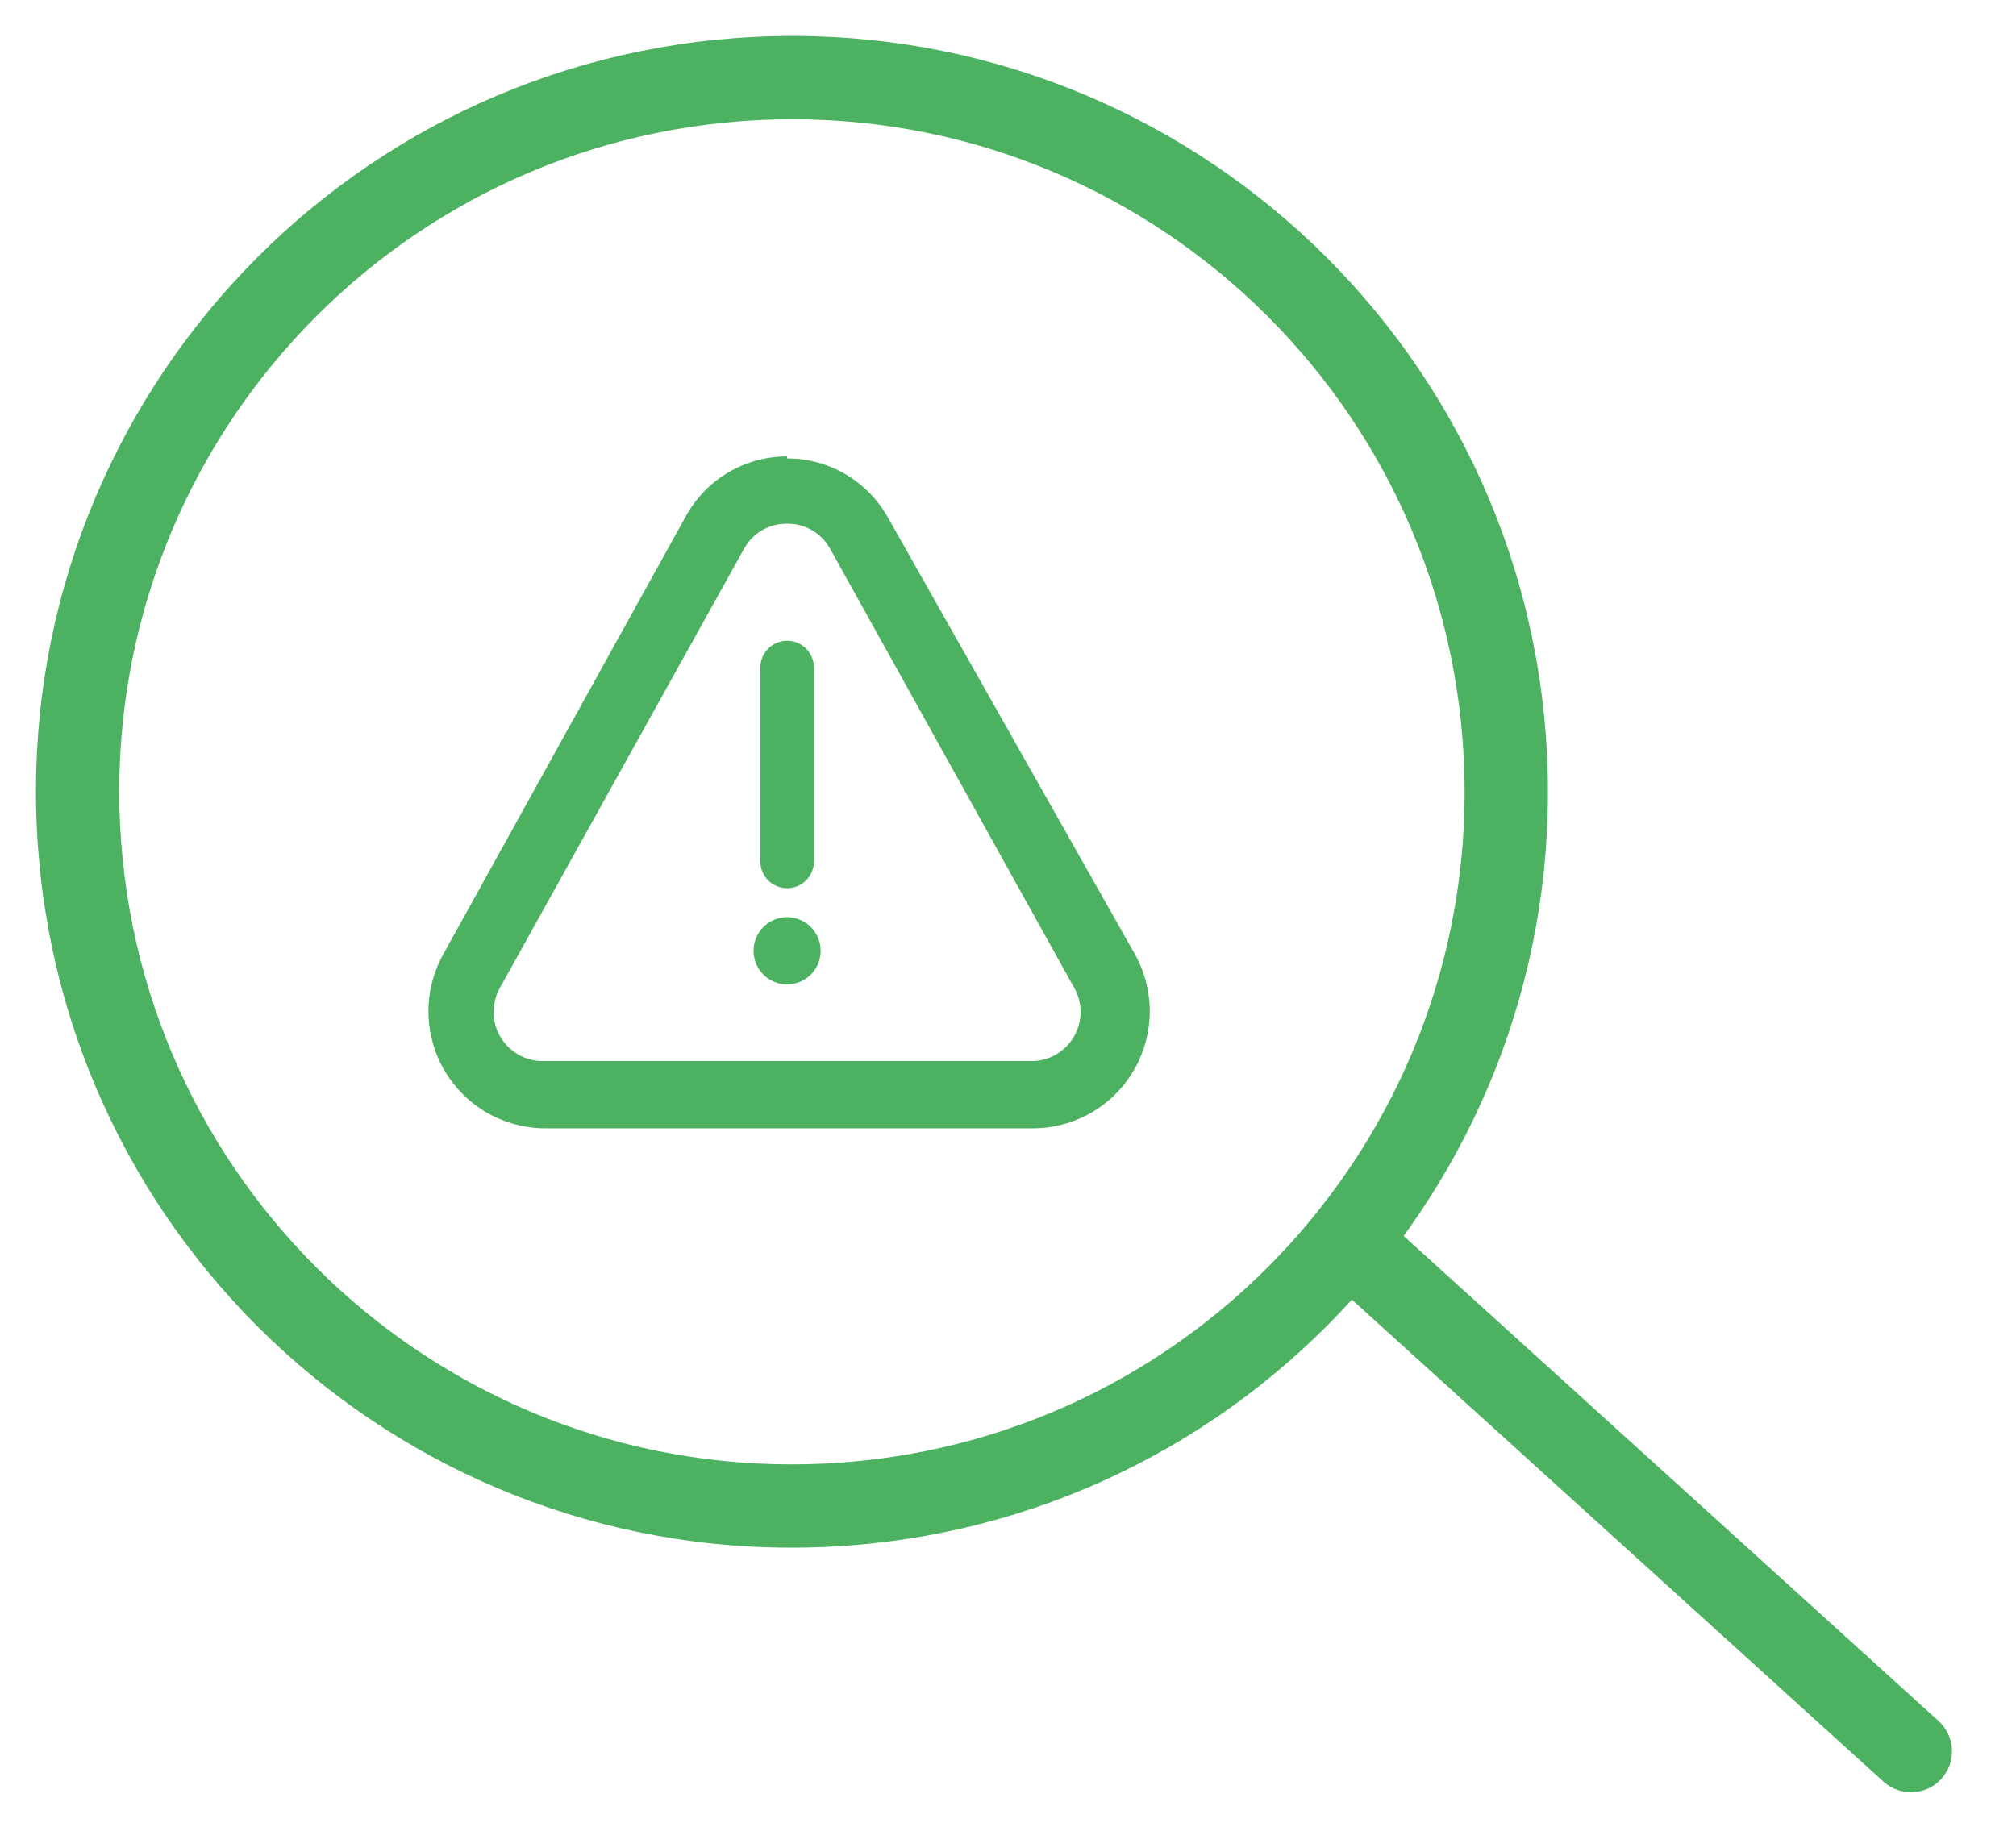
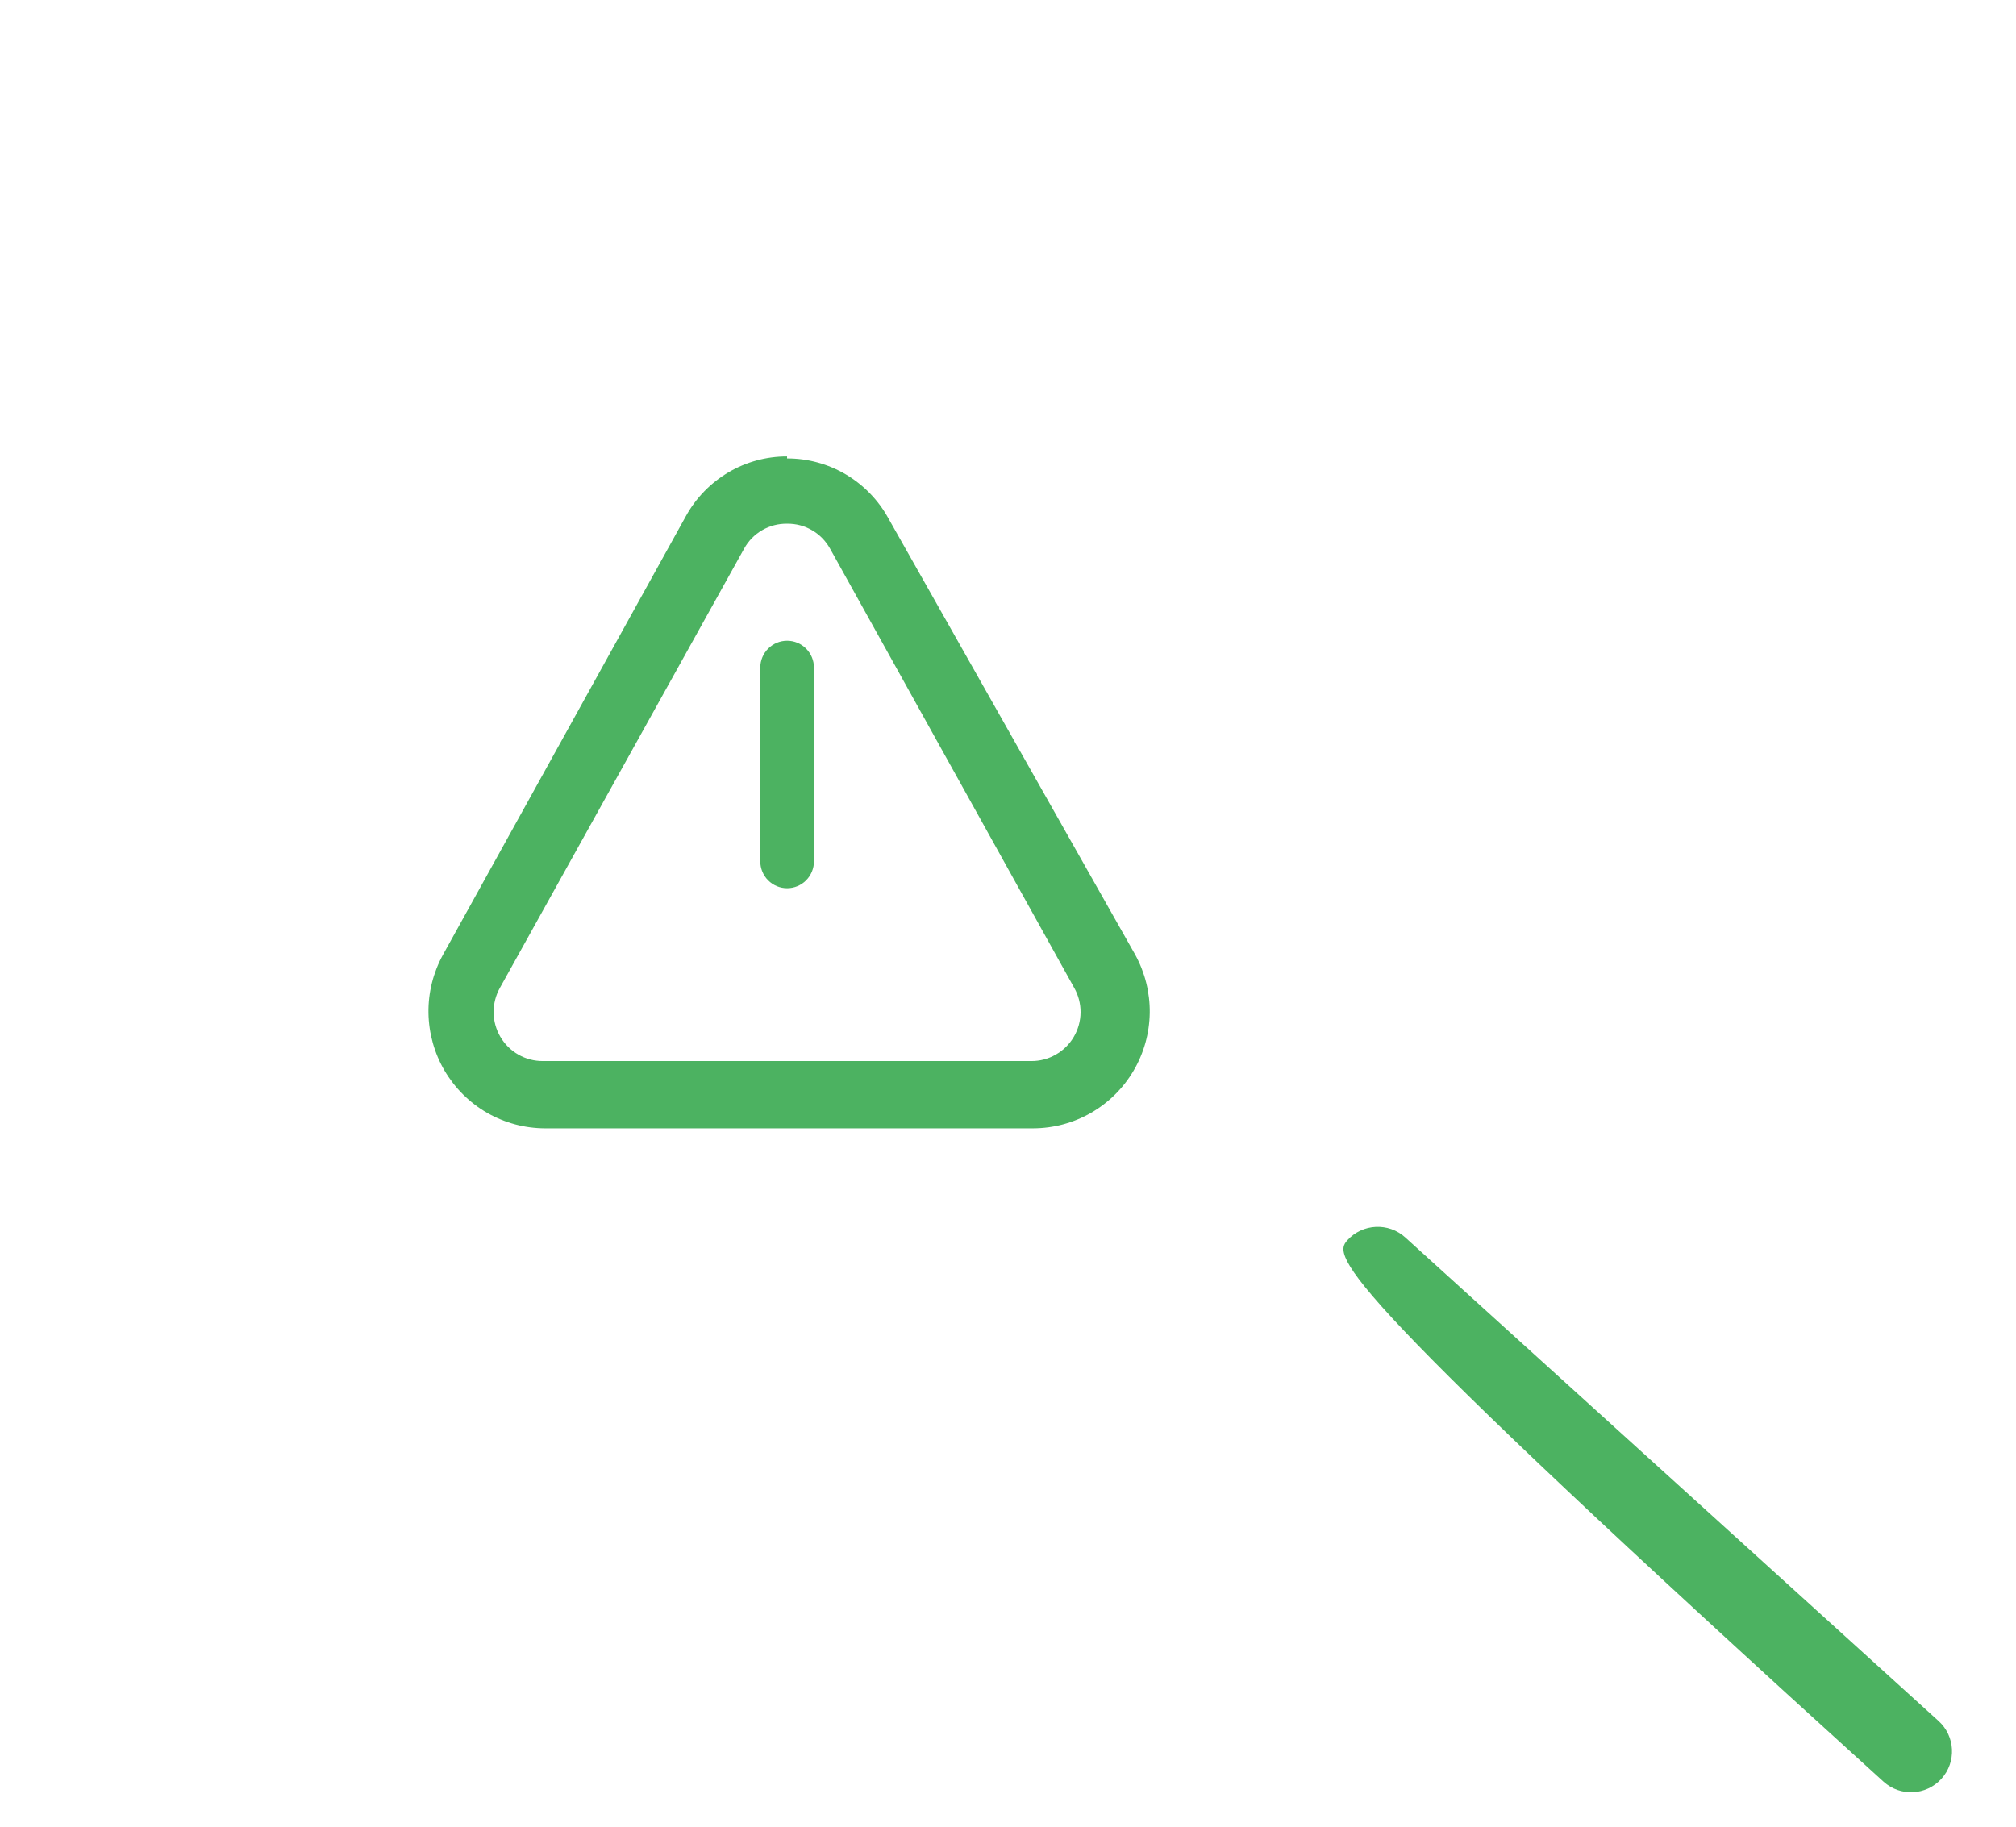
<svg xmlns="http://www.w3.org/2000/svg" width="32" height="29" viewBox="0 0 32 29" fill="none">
  <path d="M12.493 8.314C12.632 8.312 12.768 8.347 12.888 8.417C13.008 8.486 13.107 8.587 13.175 8.709L17.05 15.681C17.118 15.8 17.153 15.935 17.152 16.072C17.151 16.208 17.114 16.342 17.045 16.46C16.976 16.578 16.877 16.676 16.758 16.743C16.64 16.811 16.506 16.846 16.369 16.845H8.618C8.481 16.846 8.347 16.811 8.228 16.743C8.11 16.676 8.011 16.578 7.942 16.46C7.873 16.342 7.836 16.208 7.835 16.072C7.834 15.935 7.869 15.8 7.936 15.681L11.812 8.709C11.879 8.587 11.978 8.486 12.098 8.417C12.218 8.347 12.355 8.312 12.493 8.314V8.314ZM12.493 7.246C12.165 7.245 11.842 7.333 11.56 7.5C11.277 7.668 11.044 7.908 10.886 8.196L7.031 15.158C6.876 15.441 6.796 15.759 6.801 16.081C6.806 16.404 6.894 16.72 7.057 16.998C7.221 17.276 7.453 17.506 7.732 17.667C8.012 17.827 8.328 17.912 8.649 17.913H16.401C16.723 17.912 17.039 17.827 17.318 17.667C17.597 17.506 17.83 17.276 17.993 16.998C18.157 16.72 18.245 16.404 18.25 16.081C18.254 15.759 18.175 15.441 18.02 15.158L14.101 8.228C13.943 7.94 13.71 7.7 13.427 7.532C13.144 7.365 12.822 7.277 12.493 7.278V7.246Z" fill="#4CB261" />
-   <path d="M12.493 15.628C12.634 15.628 12.77 15.572 12.87 15.472C12.97 15.372 13.026 15.236 13.026 15.094C13.026 14.953 12.97 14.817 12.87 14.717C12.77 14.617 12.634 14.56 12.493 14.56C12.352 14.56 12.217 14.617 12.117 14.717C12.017 14.817 11.961 14.953 11.961 15.094C11.961 15.236 12.017 15.372 12.117 15.472C12.217 15.572 12.352 15.628 12.493 15.628Z" fill="#4CB261" />
  <path d="M12.494 14.101C12.381 14.101 12.273 14.056 12.193 13.976C12.113 13.896 12.068 13.787 12.068 13.674V10.599C12.068 10.486 12.113 10.377 12.193 10.297C12.273 10.217 12.381 10.172 12.494 10.172C12.607 10.172 12.716 10.217 12.795 10.297C12.875 10.377 12.92 10.486 12.92 10.599V13.674C12.92 13.787 12.875 13.896 12.795 13.976C12.716 14.056 12.607 14.101 12.494 14.101Z" fill="#4CB261" />
-   <path fill-rule="evenodd" clip-rule="evenodd" d="M12.05 1.906C6.16 2.194 1.619 7.201 1.906 13.091C2.194 18.981 7.201 23.523 13.091 23.235C18.981 22.948 23.523 17.94 23.235 12.05C22.948 6.161 17.94 1.619 12.05 1.906ZM0.585 13.156C0.262 6.536 5.366 0.908 11.986 0.585C18.605 0.262 24.233 5.366 24.556 11.986C24.879 18.605 19.775 24.233 13.155 24.556C6.536 24.88 0.908 19.775 0.585 13.156Z" fill="#4CB261" />
-   <path fill-rule="evenodd" clip-rule="evenodd" d="M21.387 19.689C21.629 19.424 22.04 19.404 22.306 19.645L30.771 27.322C31.037 27.563 31.057 27.974 30.816 28.24C30.574 28.506 30.163 28.526 29.897 28.285L21.432 20.608C21.166 20.366 21.146 19.955 21.387 19.689Z" fill="#4CB261" />
+   <path fill-rule="evenodd" clip-rule="evenodd" d="M21.387 19.689C21.629 19.424 22.04 19.404 22.306 19.645L30.771 27.322C31.037 27.563 31.057 27.974 30.816 28.24C30.574 28.506 30.163 28.526 29.897 28.285C21.166 20.366 21.146 19.955 21.387 19.689Z" fill="#4CB261" />
</svg>